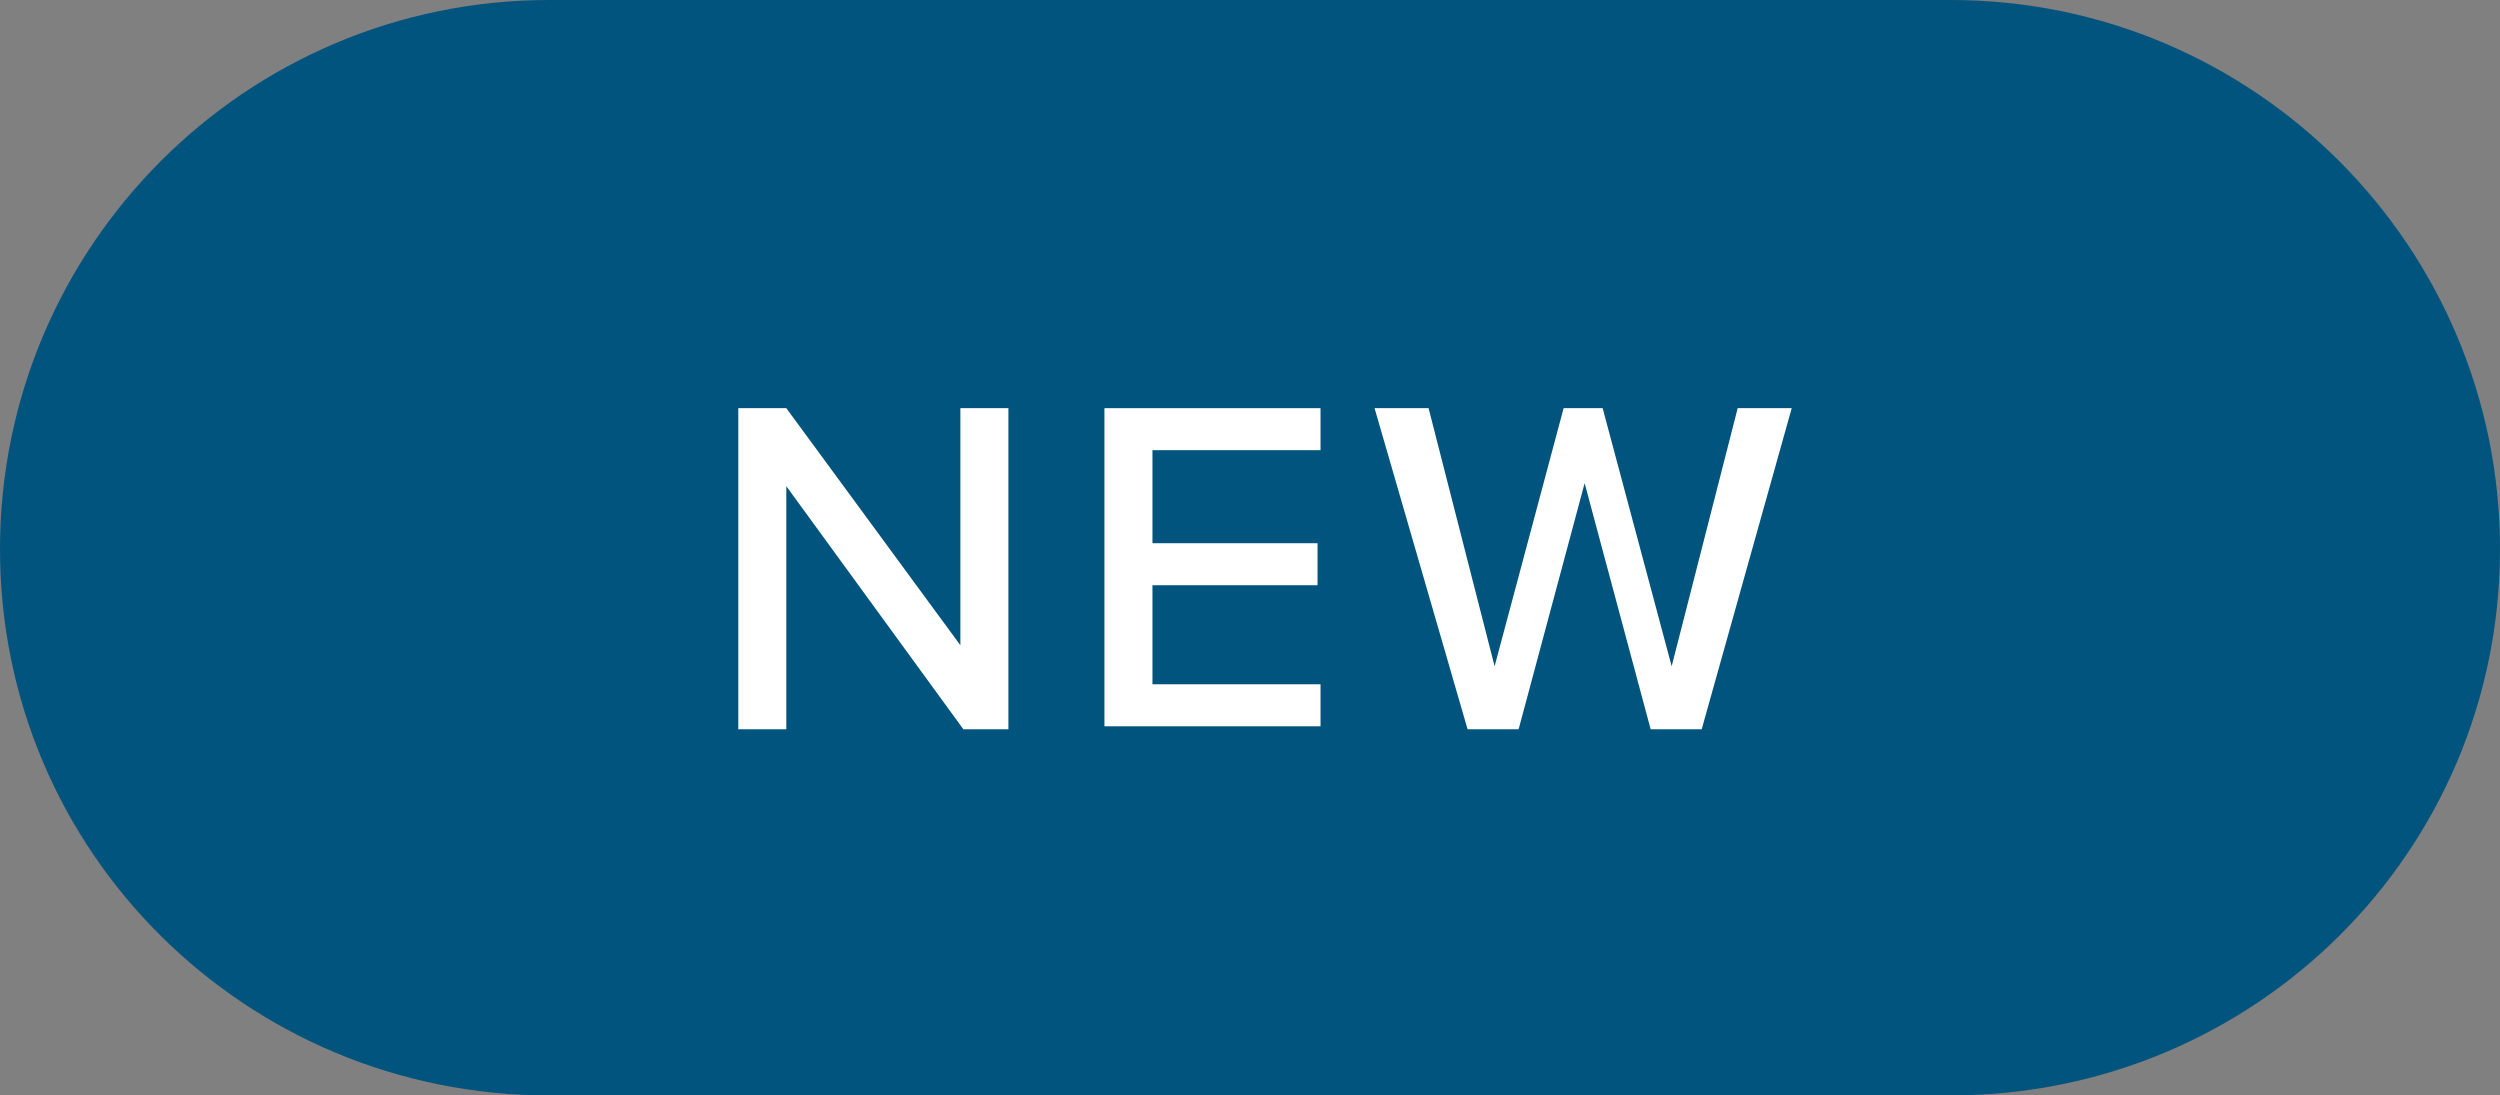
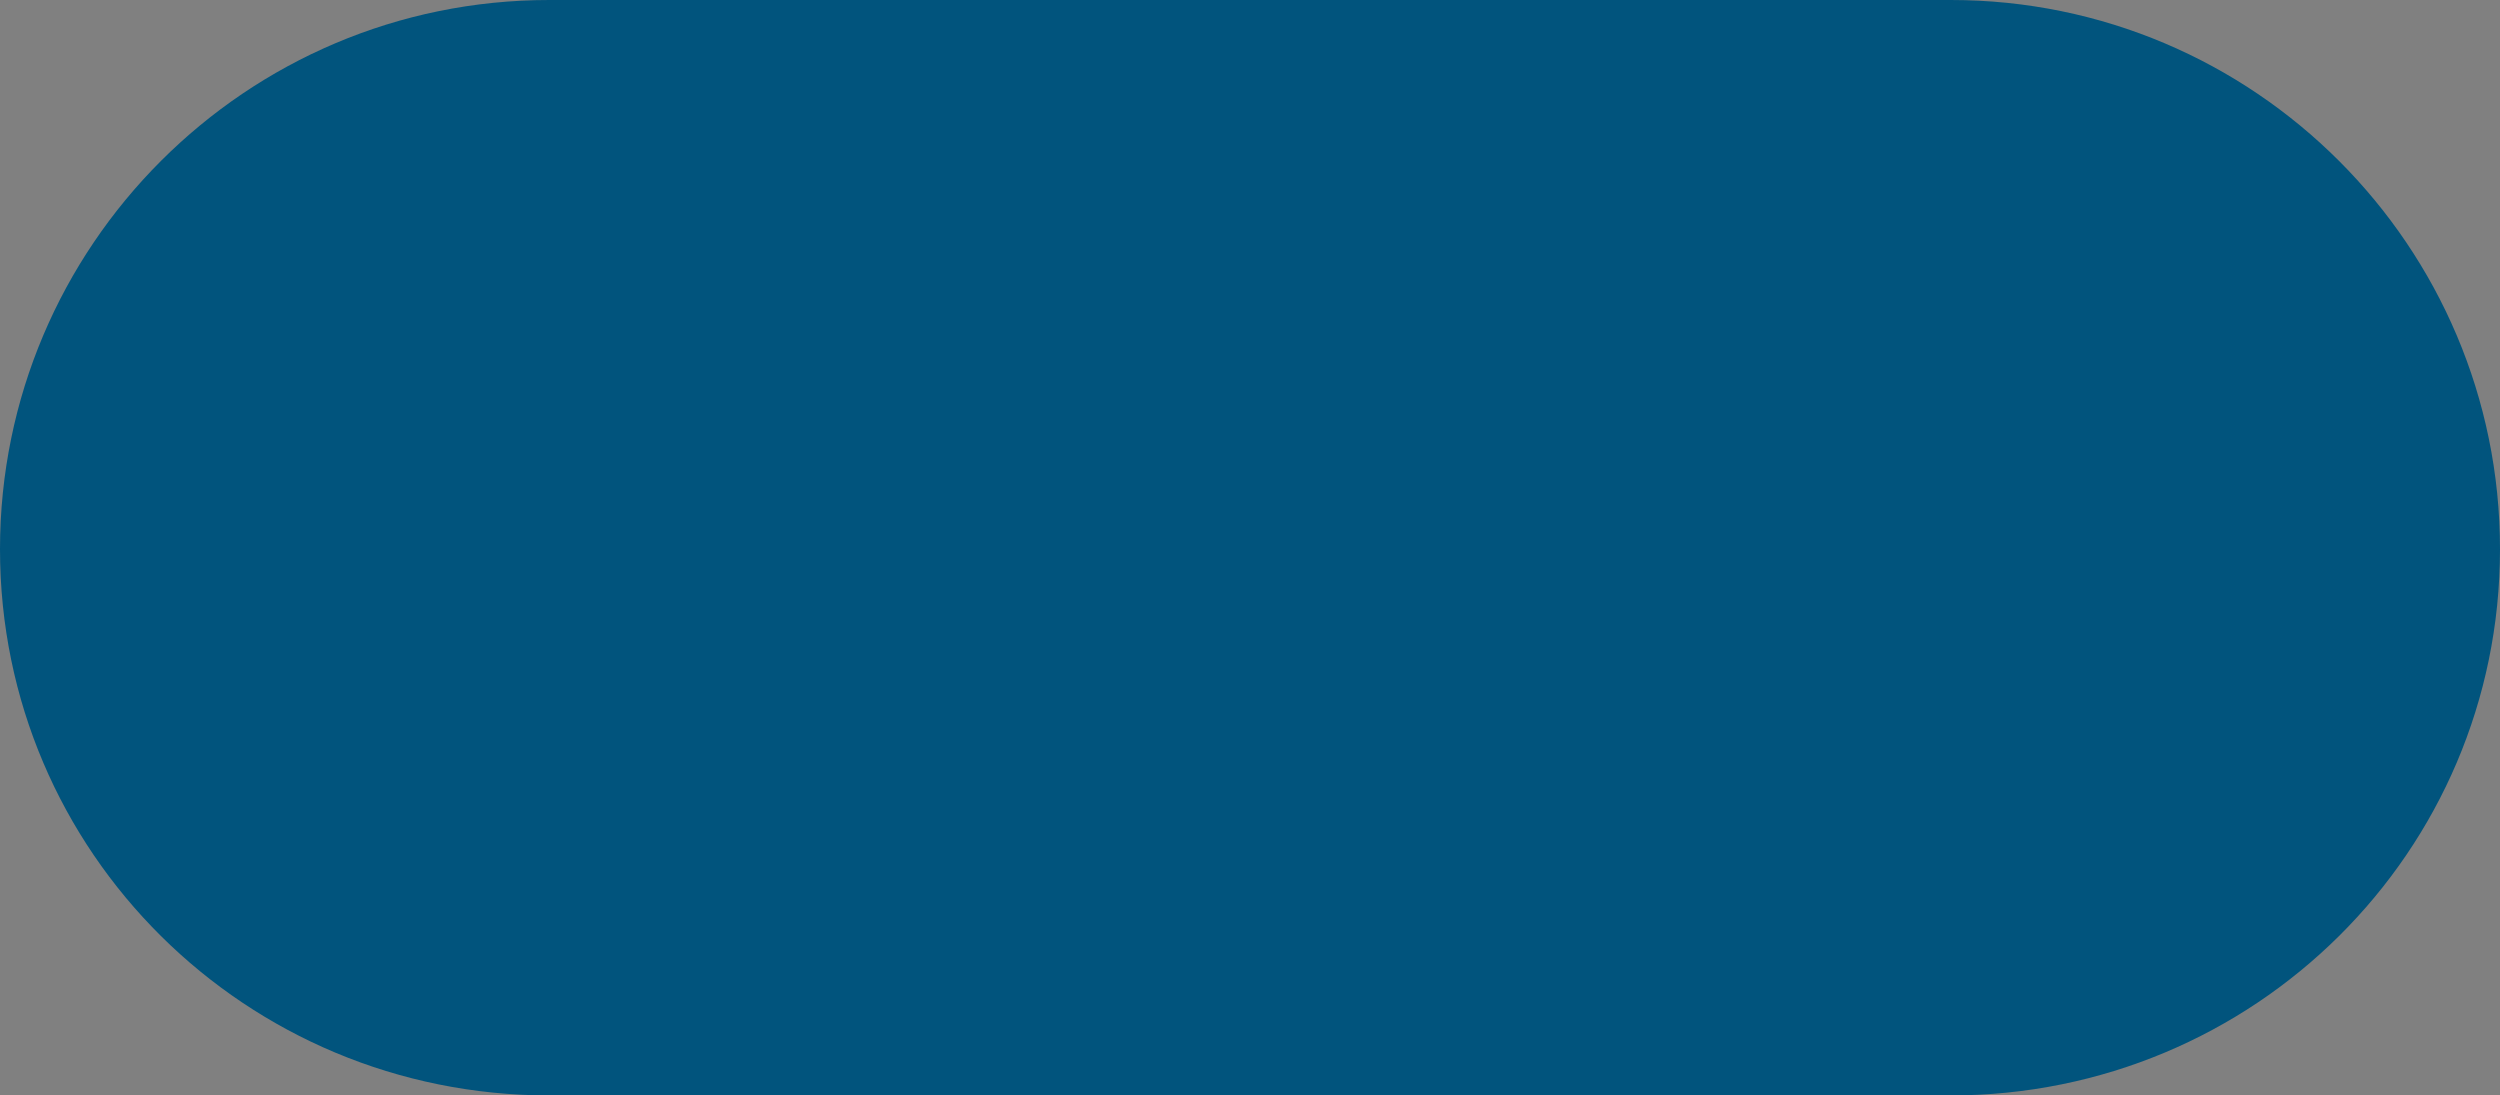
<svg xmlns="http://www.w3.org/2000/svg" id="Livello_1" x="0px" y="0px" viewBox="0 0 83.3 36.5" style="enable-background:new 0 0 83.3 36.5;" xml:space="preserve">
  <rect x="0" y="0" width="83.3" height="36.5" fill="#808080" stroke="none" />
  <style type="text/css">	.Ombra_x0020_esterna{fill:none;}	.Angoli_x0020_arrotondati_x0020_2_x0020_pt{fill:#FFFFFF;stroke:#000000;stroke-miterlimit:10;}	.Riflessione_x0020_X_x0020_dinamica{fill:none;}	.Smusso_x0020_morbido{fill:url(#SVGID_1_);}	.Crepuscolo{fill:#FFFFFF;}	.Fogliame_GS{fill:#FFDD00;}	.Pompadour_GS{fill-rule:evenodd;clip-rule:evenodd;fill:#51AEE2;}	.st0{fill:#01547D;}	.st1{fill:#FFFFFF;}</style>
  <linearGradient id="SVGID_1_" gradientUnits="userSpaceOnUse" x1="-208.591" y1="-231.935" x2="-207.884" y2="-231.228">
    <stop offset="0" style="stop-color:#E6E6EB" />
    <stop offset="0.174" style="stop-color:#E2E2E6" />
    <stop offset="0.352" style="stop-color:#D5D4D8" />
    <stop offset="0.532" style="stop-color:#C0BFC2" />
    <stop offset="0.714" style="stop-color:#A4A2A4" />
    <stop offset="0.895" style="stop-color:#828282" />
    <stop offset="1" style="stop-color:#6B6E6E" />
  </linearGradient>
  <g>
    <path class="st0" d="M65,36.5H18.3C8.2,36.5,0,28.4,0,18.3v0C0,8.2,8.2,0,18.3,0H65c10.1,0,18.3,8.2,18.3,18.3v0  C83.3,28.4,75.1,36.5,65,36.5z" />
    <g>
      <g>
-         <path class="st1" d="M32.1,24.3l-5.9-8.1v8.1h-1.6V13.6h1.6l5.8,7.9v-7.9h1.6v10.7H32.1z" />
-         <path class="st1" d="M36.8,24.3V13.6H44V15h-5.6v3.1h5.5v1.4h-5.5v3.3H44v1.4H36.8z" />
-         <path class="st1" d="M55,24.3l-2.2-8.2l-2.2,8.2h-1.7l-3.1-10.7h1.8l2.2,8.6l2.3-8.6h1.3l2.3,8.6l2.2-8.6h1.8l-3,10.7H55z" />
-       </g>
+         </g>
    </g>
  </g>
</svg>